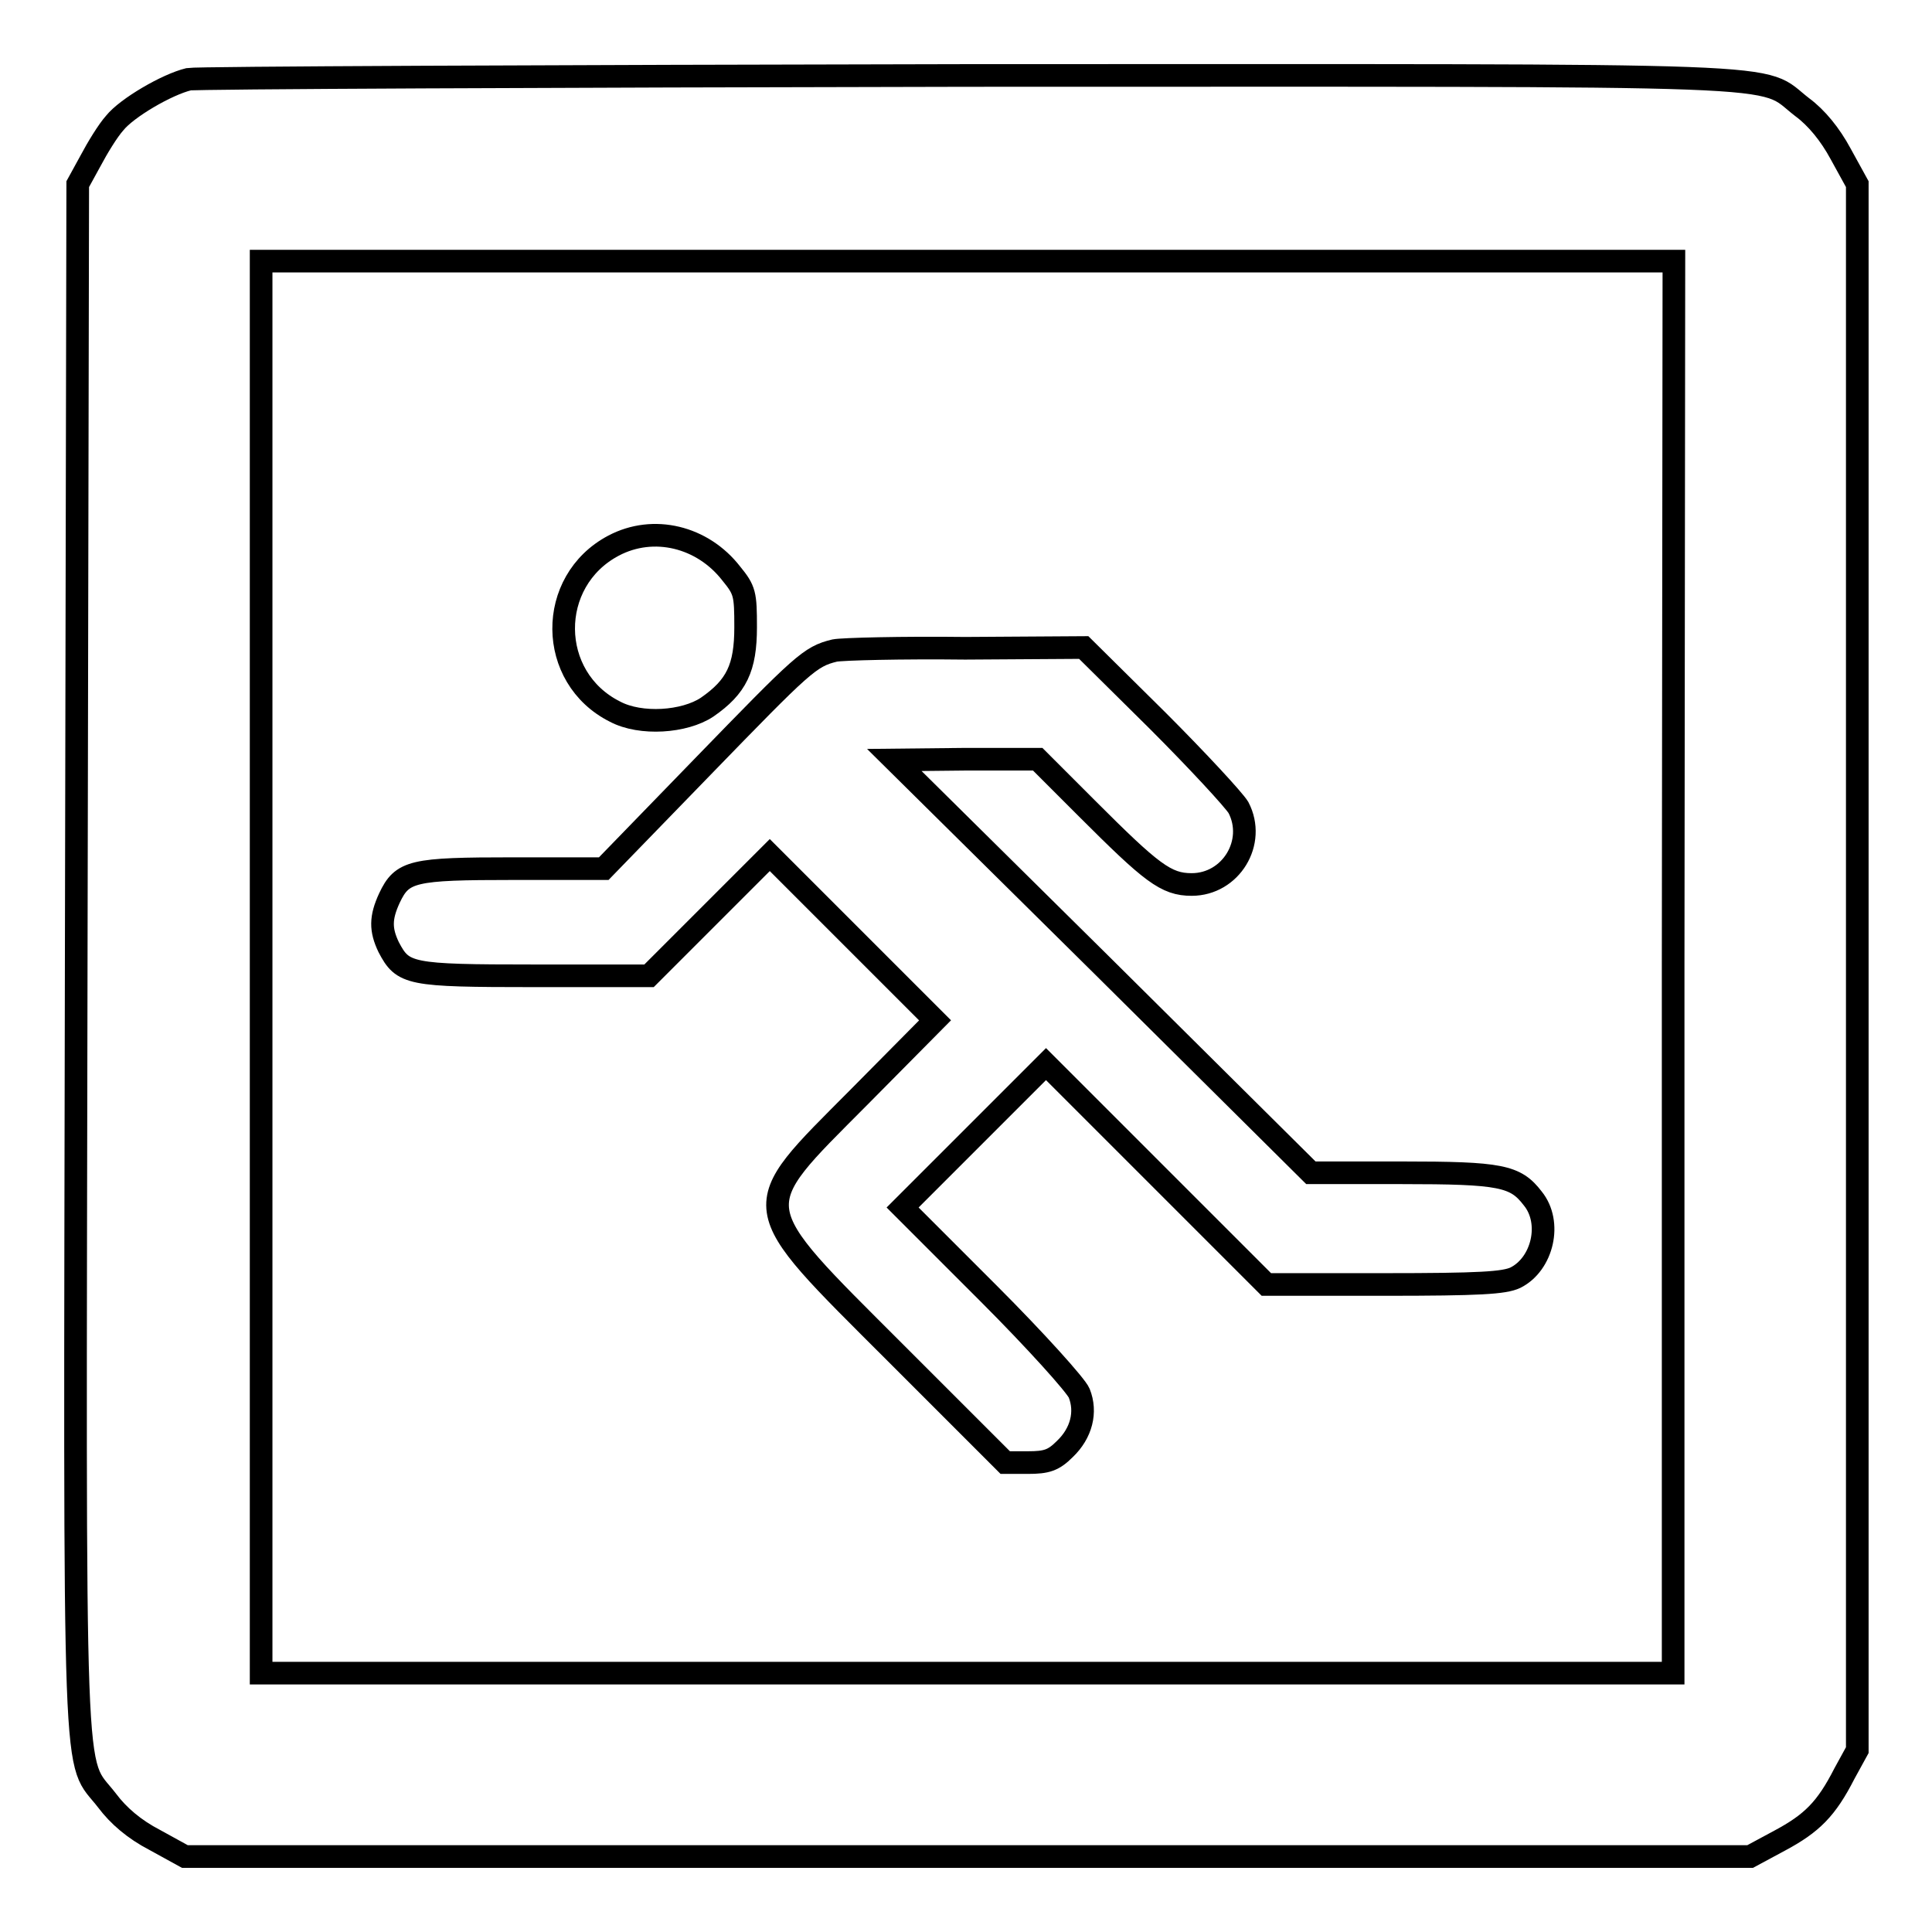
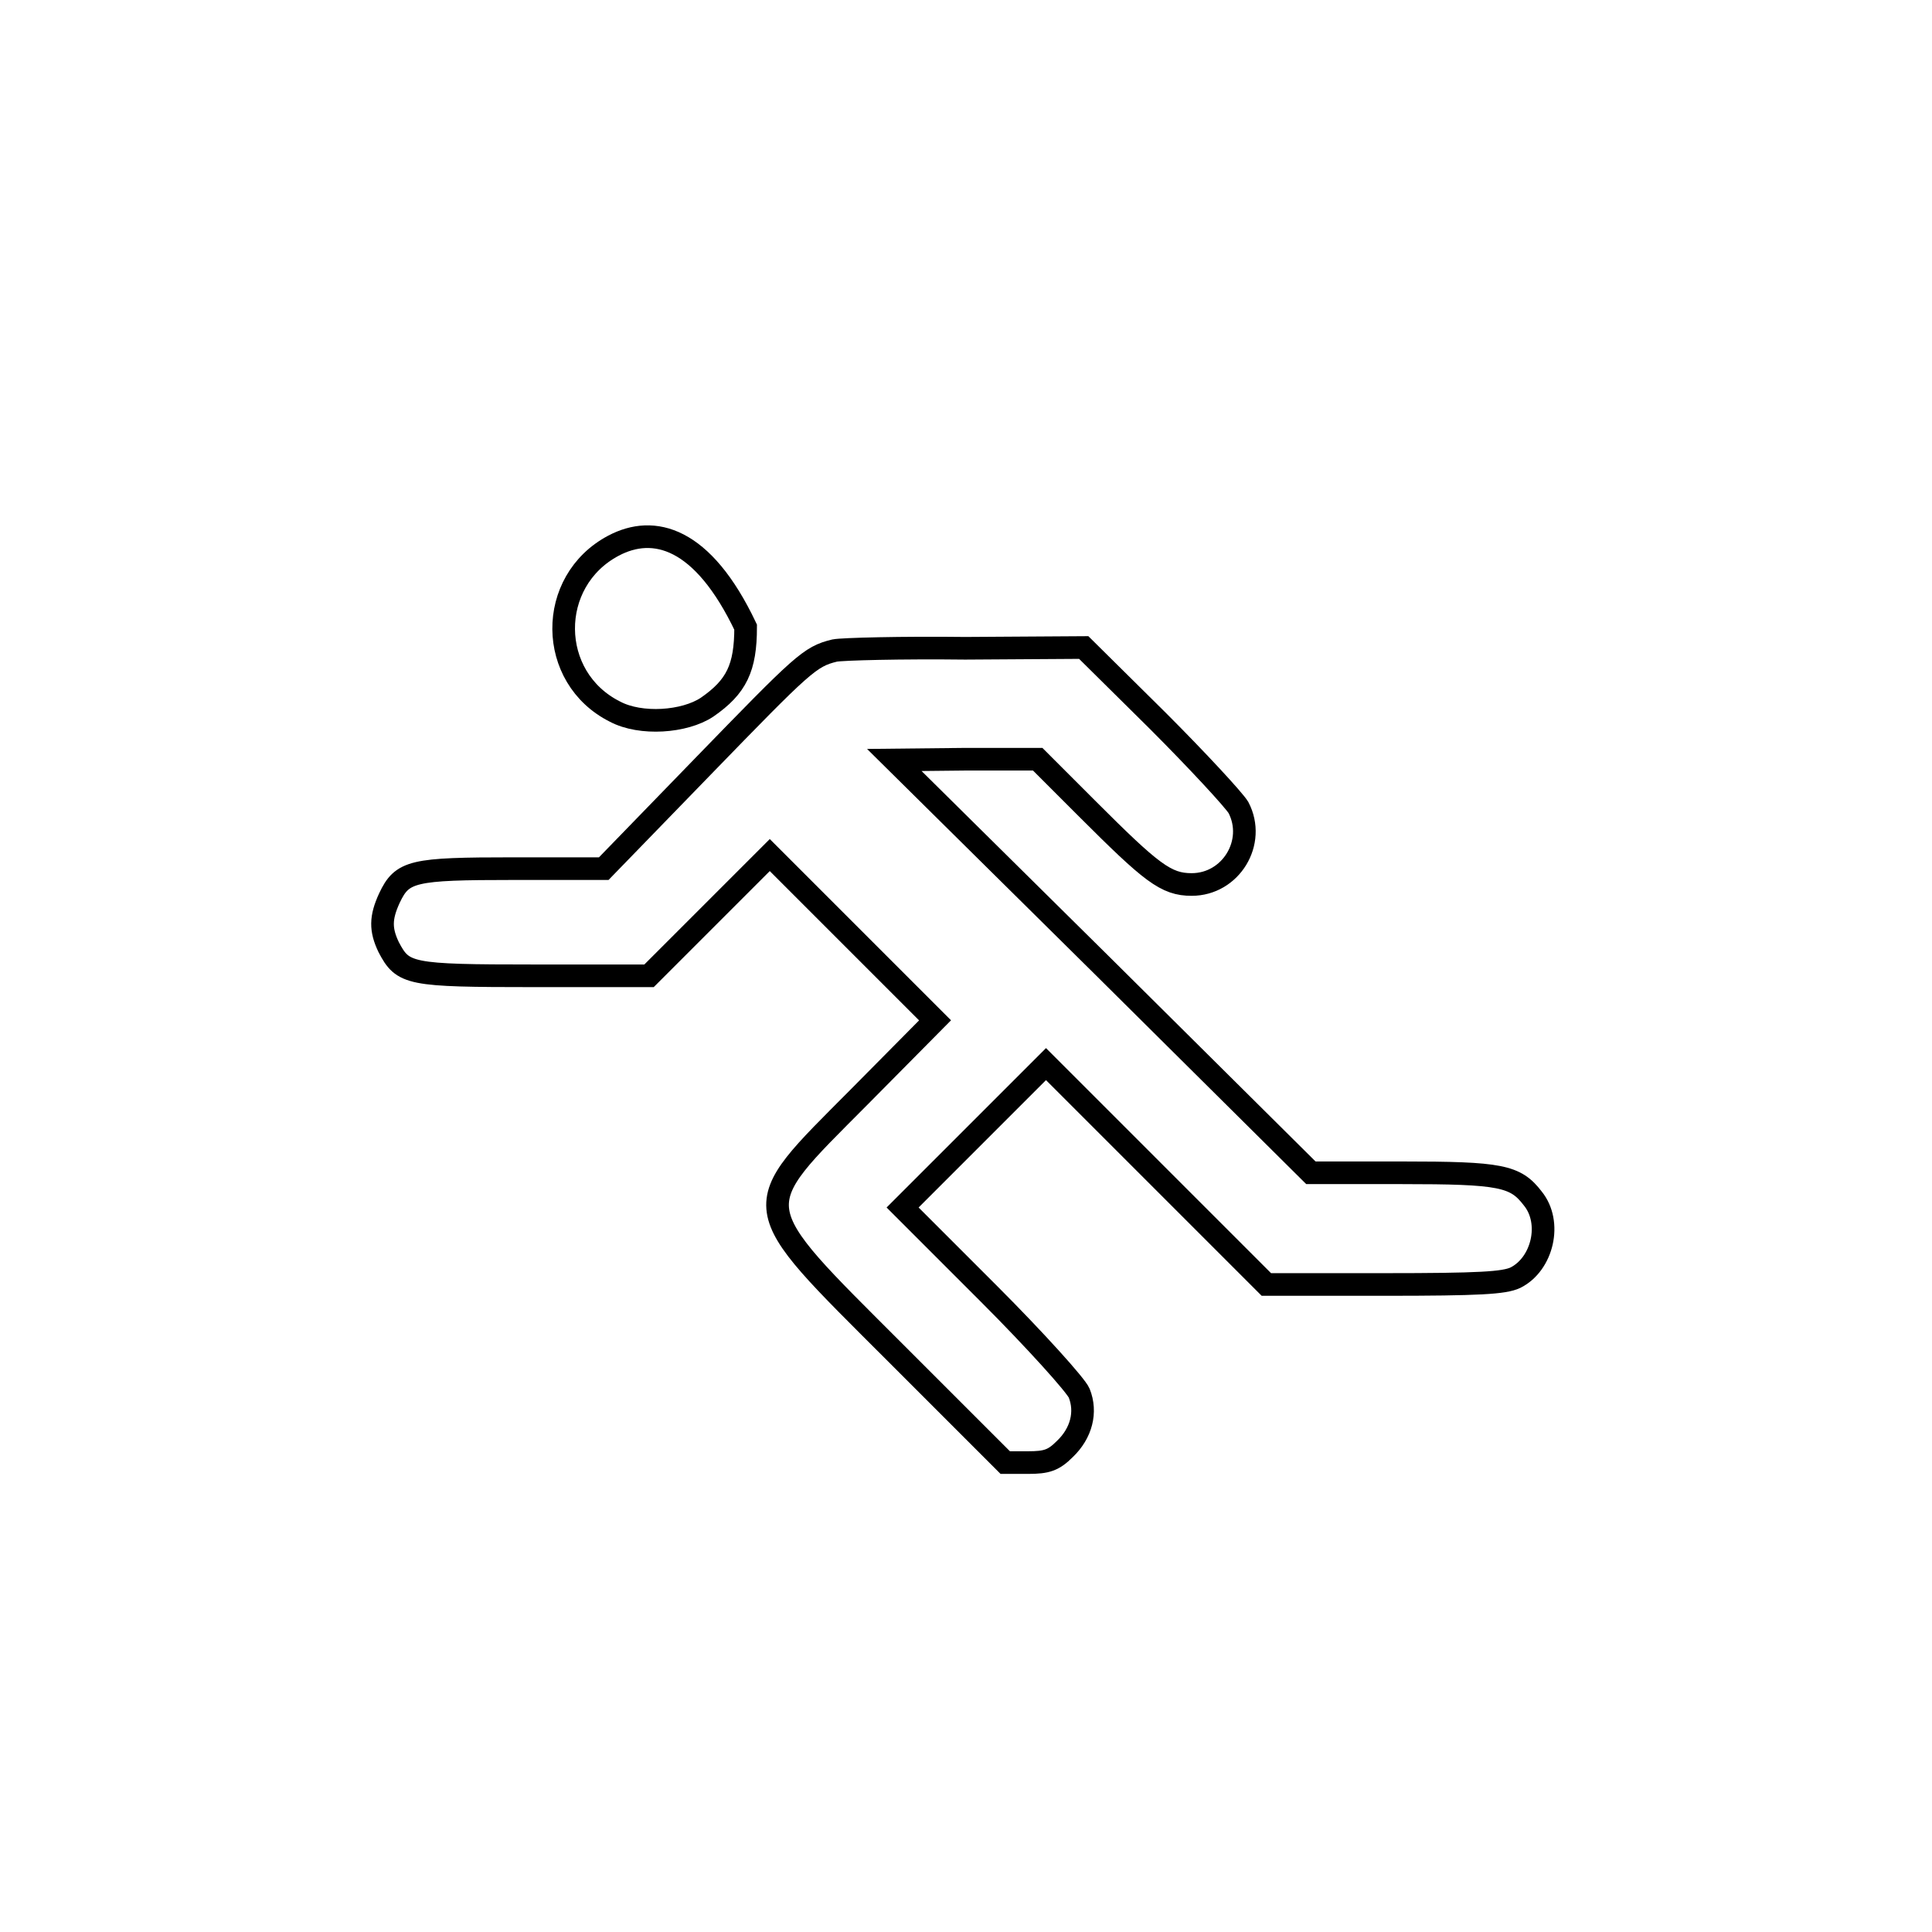
<svg xmlns="http://www.w3.org/2000/svg" version="1.1" x="0px" y="0px" viewBox="0 0 256 256" enable-background="new 0 0 256 256" xml:space="preserve">
  <g>
    <g>
      <g>
-         <path stroke-width="3" fill-opacity="0" stroke="#000000" d="M25,10.5c-2.9,0.7-8.2,3.8-9.8,5.8c-0.9,1-2.3,3.3-3.2,5l-1.7,3.1l-0.2,102.5c-0.2,114.2-0.5,105.7,4.1,111.7c1.5,2,3.6,3.8,6.3,5.2l4,2.2h103.7h103.7l3.9-2.1c4.3-2.3,6.2-4.2,8.6-8.9l1.7-3.1V128.1V24.4l-2.2-4c-1.4-2.6-3.2-4.8-5.1-6.2c-6-4.6,2.4-4.2-110.5-4.2C72.5,10.1,26,10.3,25,10.5z M221.7,128.1v93.6h-93.6H34.6v-93.6V34.6h93.6h93.6L221.7,128.1L221.7,128.1z" />
-         <path stroke-width="3" fill-opacity="0" stroke="#000000" d="M81.3,72.3c-8.9,4.7-8.8,17.5,0.2,22c3.4,1.8,9.2,1.4,12.2-0.6c3.9-2.7,5.1-5.2,5.1-10.6c0-4.4-0.1-4.9-1.9-7.1C93.1,71.1,86.6,69.5,81.3,72.3z" />
+         <path stroke-width="3" fill-opacity="0" stroke="#000000" d="M81.3,72.3c-8.9,4.7-8.8,17.5,0.2,22c3.4,1.8,9.2,1.4,12.2-0.6c3.9-2.7,5.1-5.2,5.1-10.6C93.1,71.1,86.6,69.5,81.3,72.3z" />
        <path stroke-width="3" fill-opacity="0" stroke="#000000" d="M110.6,86.2c-3.3,0.8-4.2,1.7-17.5,15.4l-13.1,13.5H68c-13.4,0-14.7,0.3-16.4,3.9c-1.2,2.6-1.2,4.2-0.1,6.5c1.9,3.6,2.6,3.8,19.3,3.8H86l8-8l8-8l10.9,10.9l11,11l-10.1,10.2c-15,15.1-15.2,13.8,4.9,33.9l14.5,14.5h3c2.5,0,3.4-0.3,4.9-1.8c2.2-2.1,2.9-4.9,1.9-7.4c-0.4-1-5.8-7-12-13.2l-11.4-11.4l9.5-9.5l9.5-9.5l14.6,14.6l14.6,14.6h15.6c12.7,0,15.9-0.2,17.4-0.9c3.6-1.8,4.9-7.3,2.3-10.5c-2.3-3-4.2-3.4-17.4-3.4h-12l-27.6-27.4l-27.6-27.3l9.5-0.1h9.5l6.5,6.5c8.6,8.6,10.5,10.1,13.9,10.1c5.2,0,8.6-5.6,6.2-10.2c-0.6-1-5.4-6.2-10.7-11.5l-9.8-9.7l-15.7,0.1C119.5,85.8,111.6,86,110.6,86.2z" />
      </g>
    </g>
  </g>
</svg>